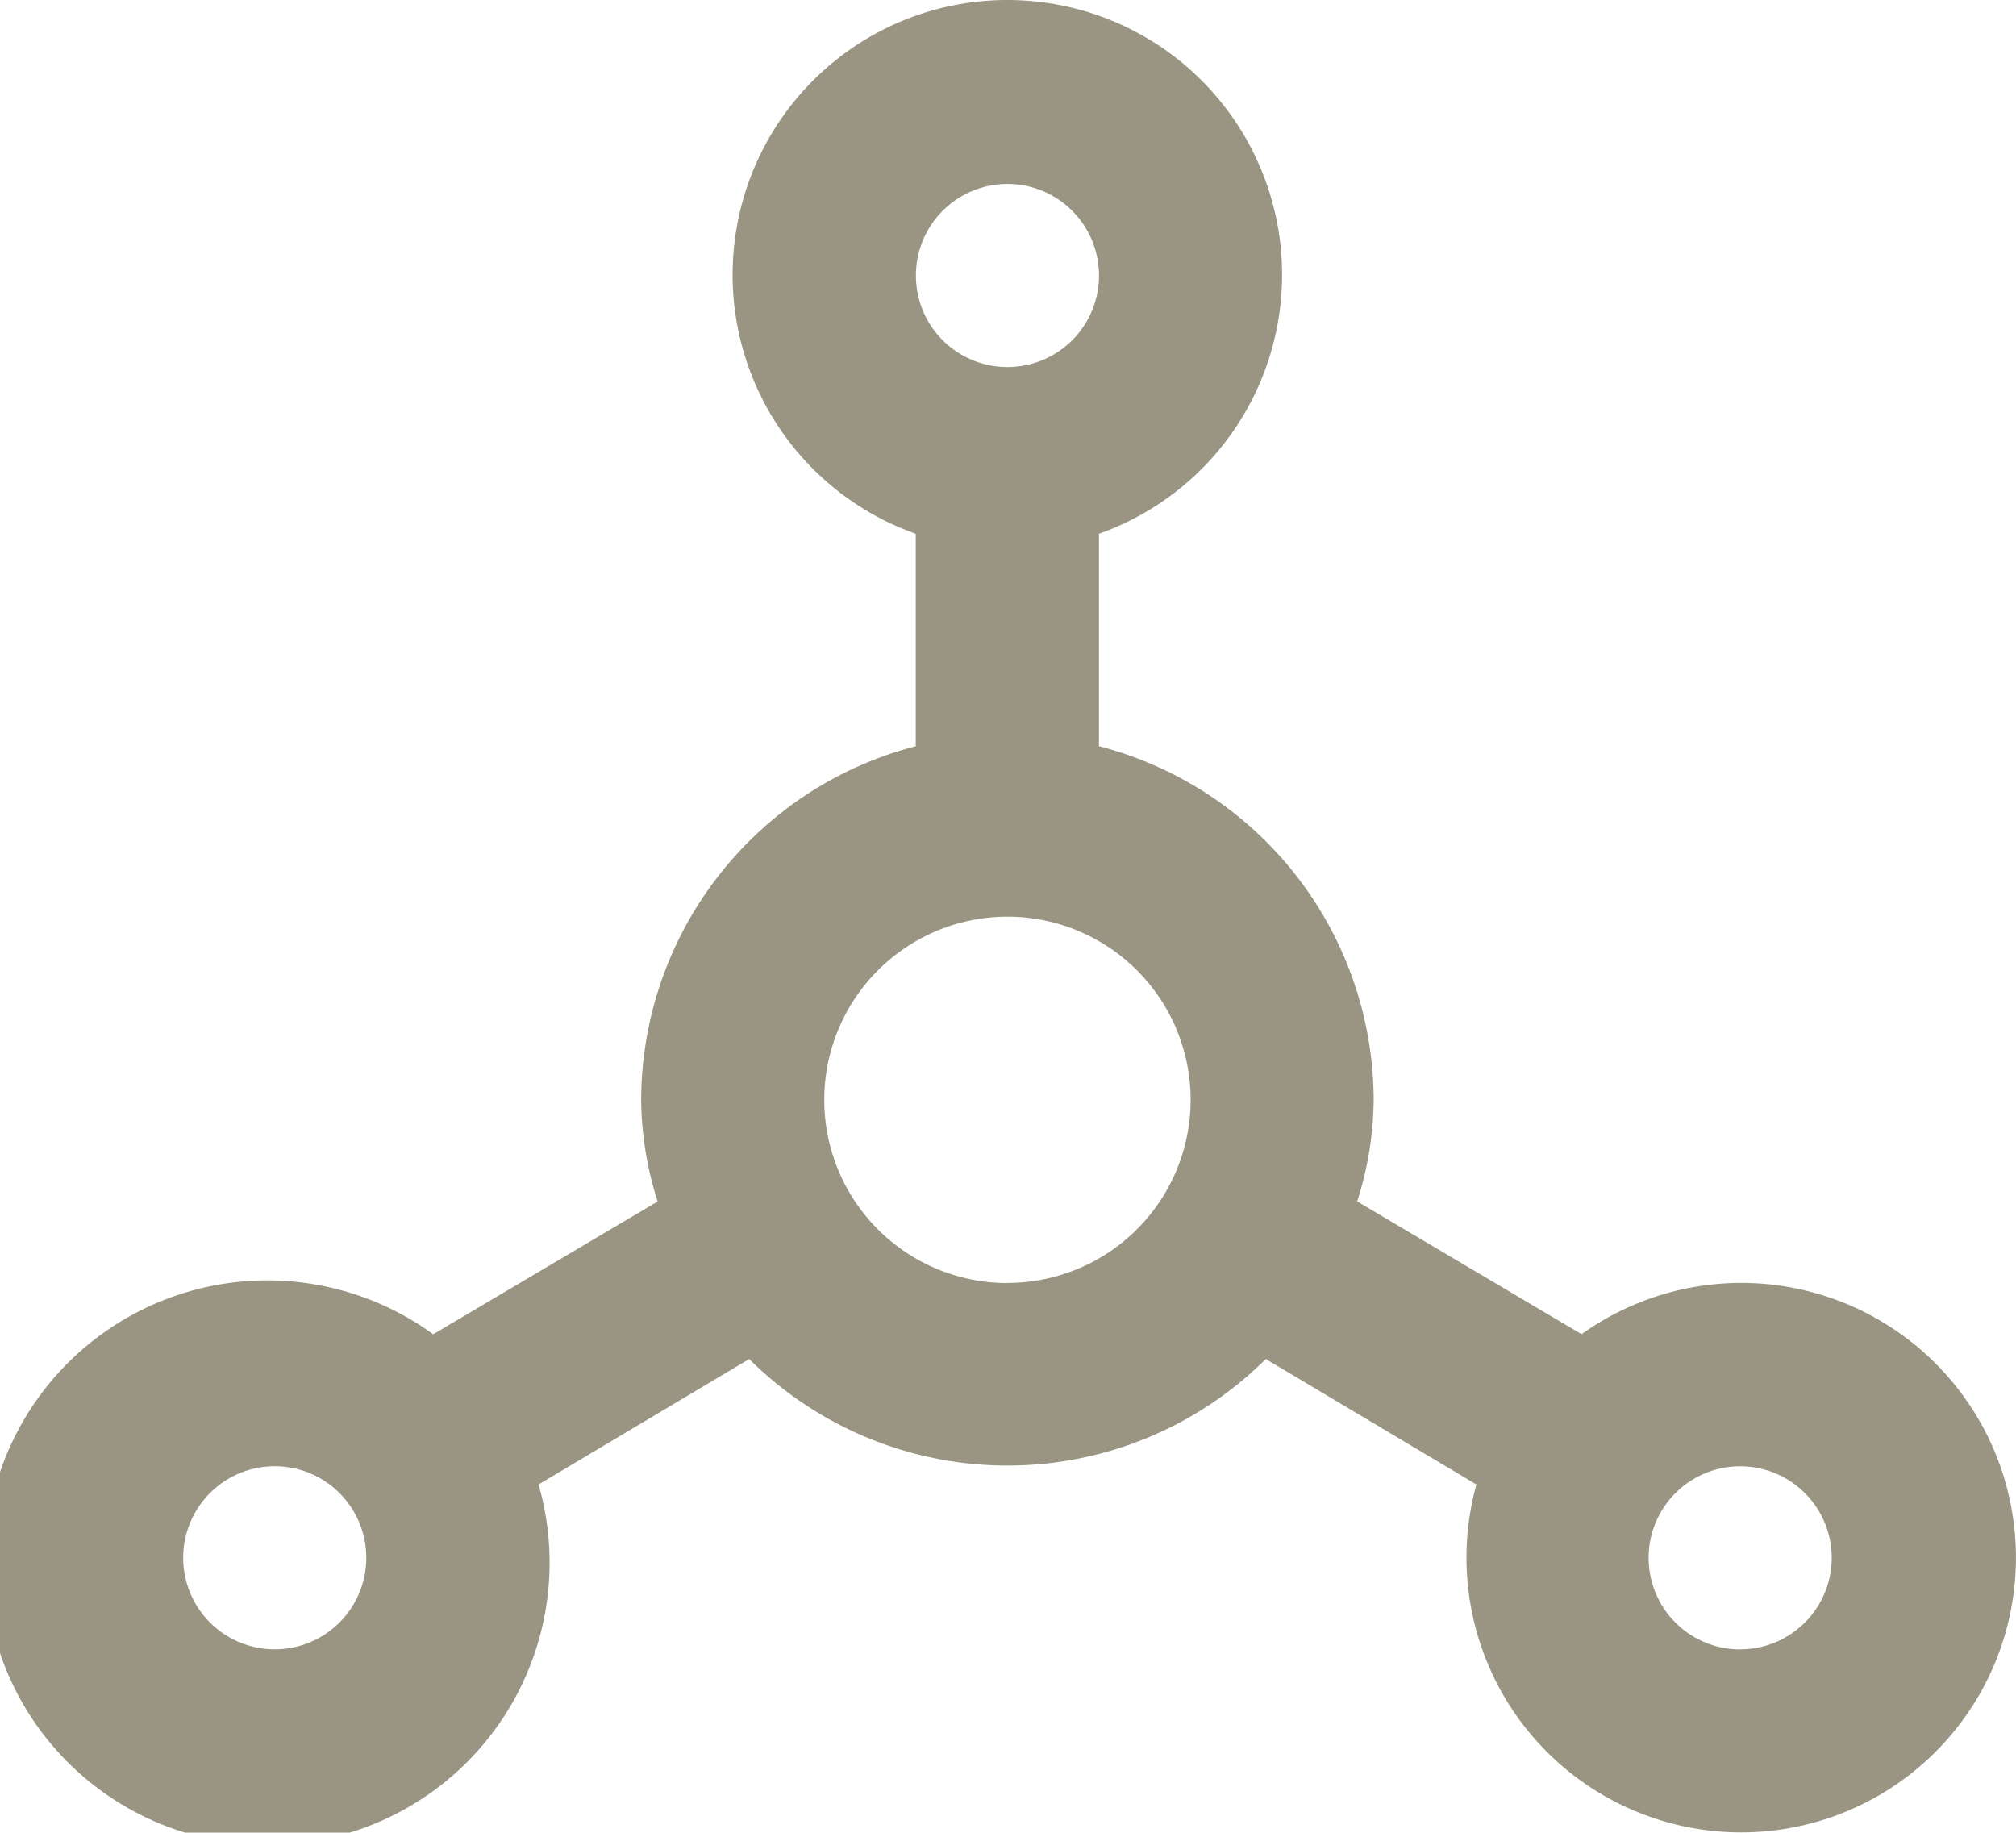
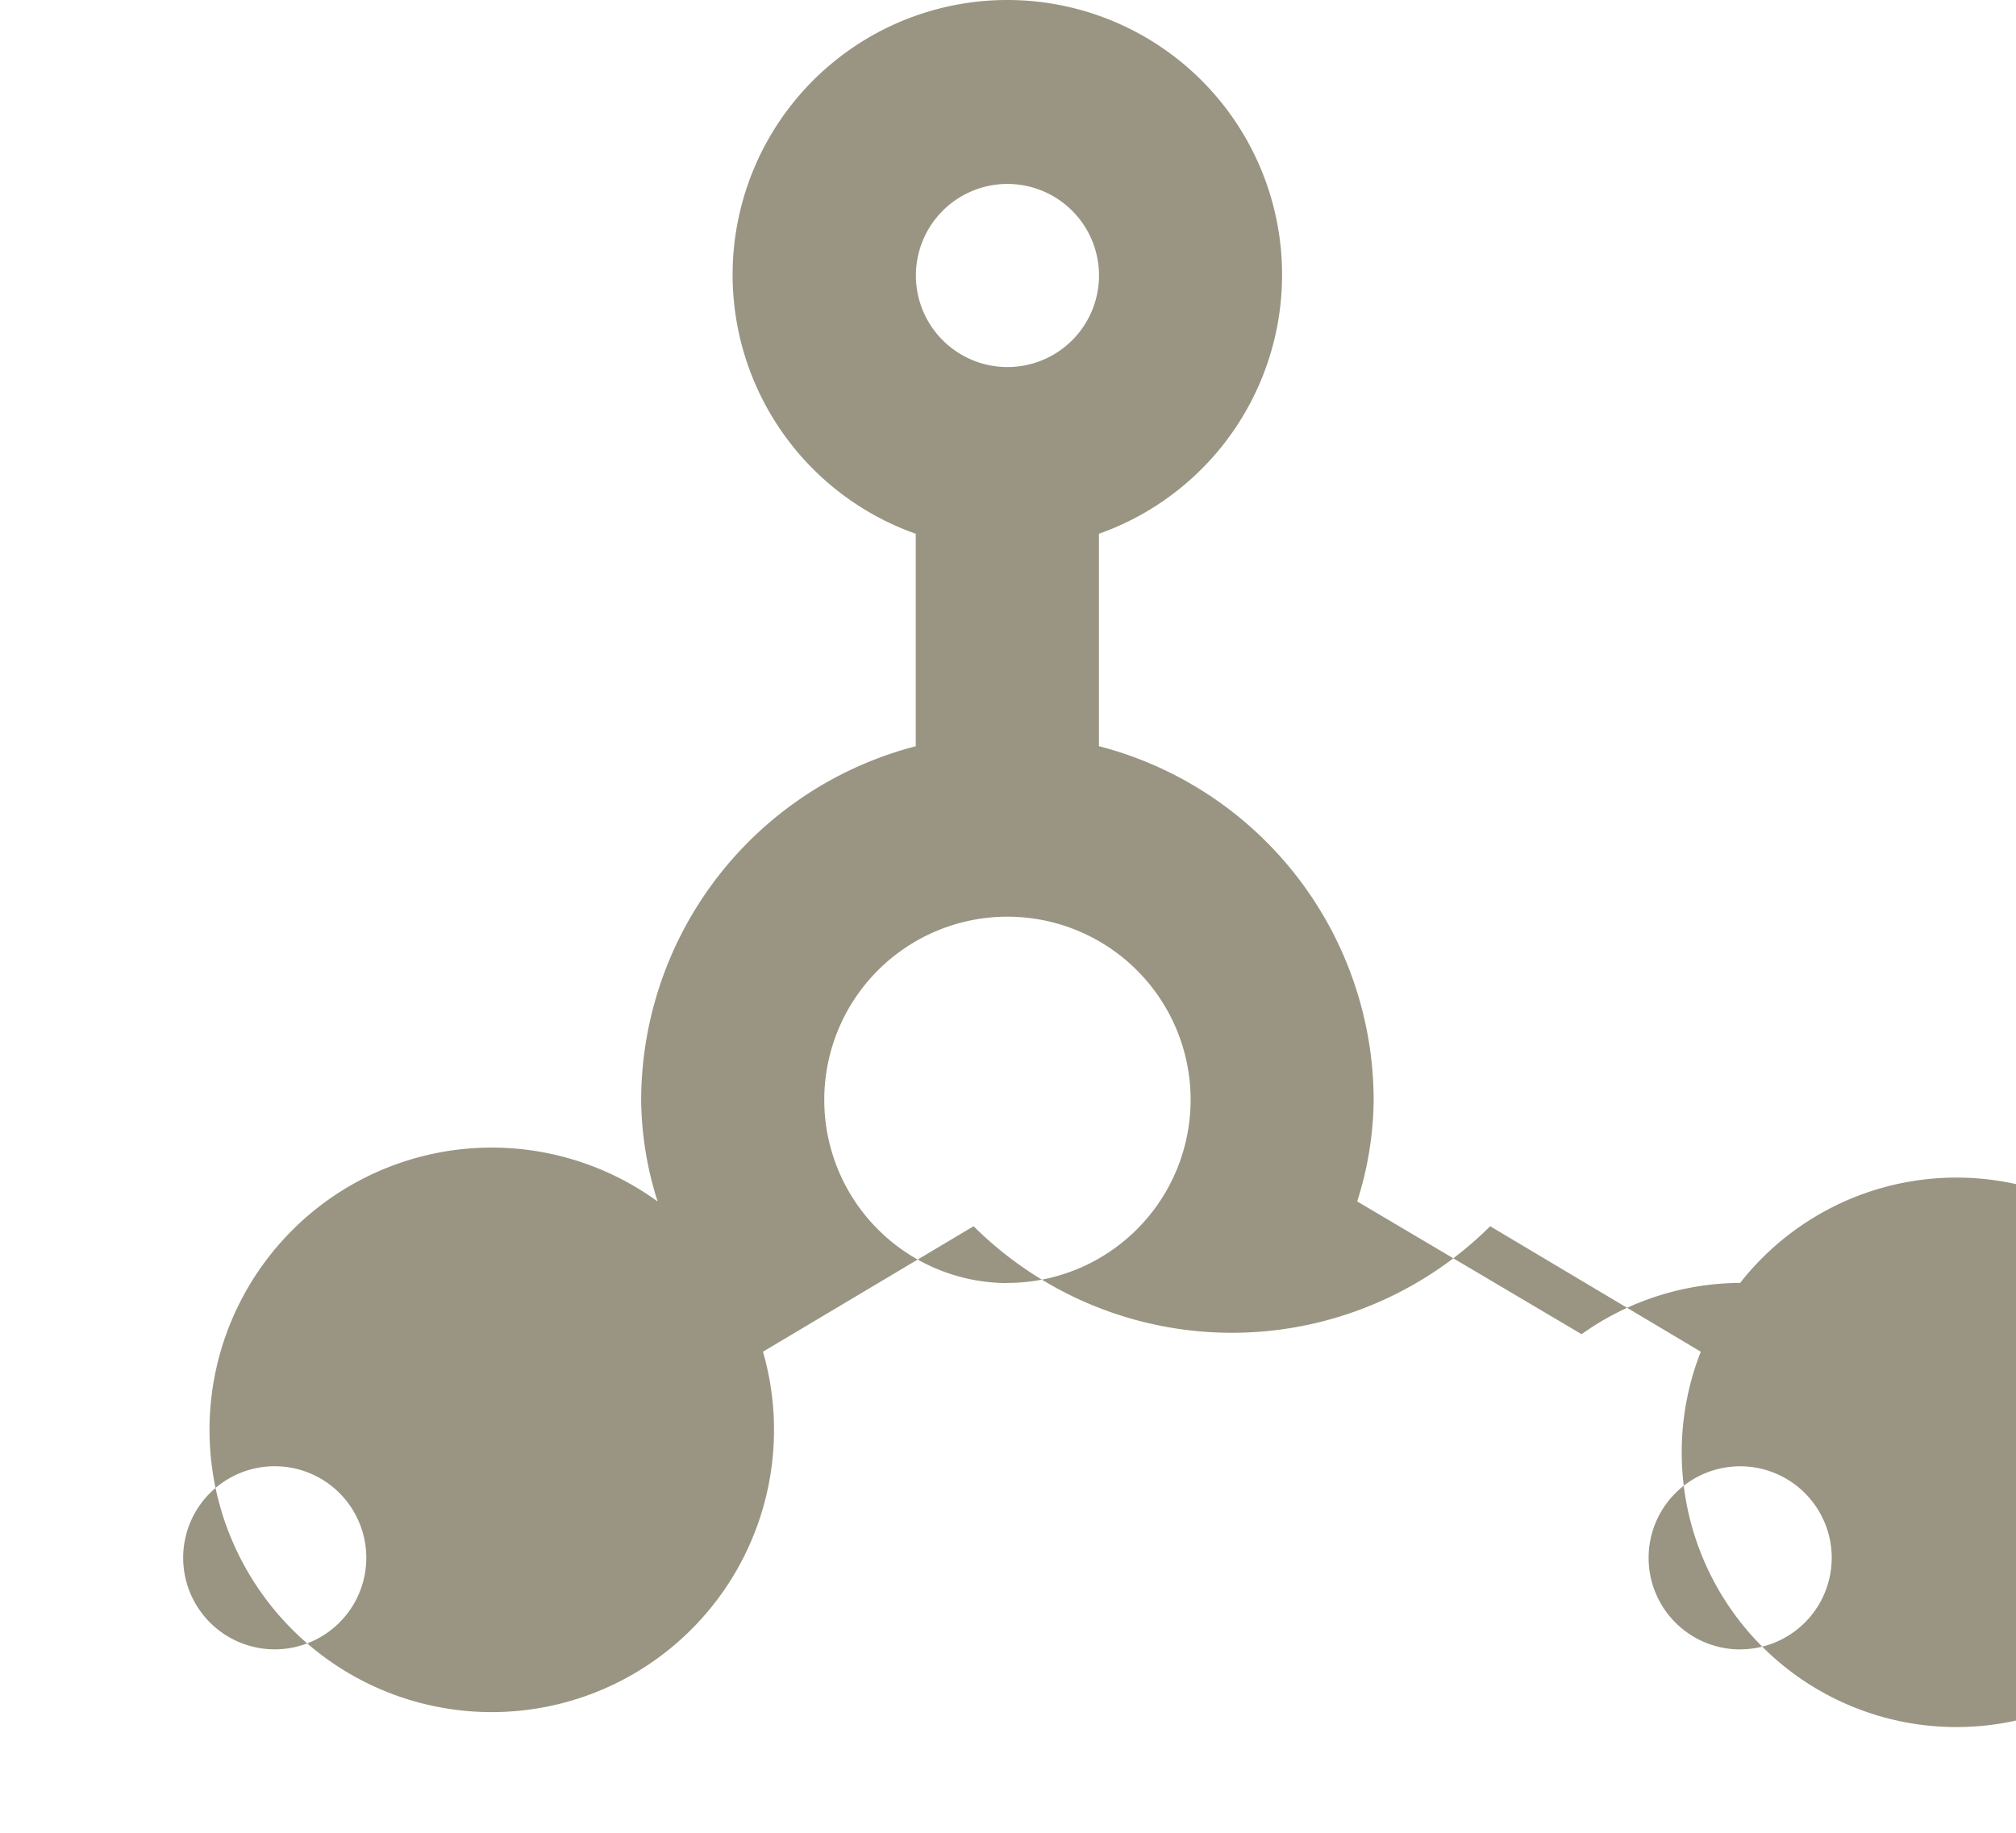
<svg xmlns="http://www.w3.org/2000/svg" width="29.242" height="26.581" viewBox="0 0 29.242 26.581">
-   <path id="channel" d="M26.241,20.6a3.985,3.985,0,0,0-2.3.744l-3.255-1.926a4.968,4.968,0,0,0,.239-1.475,5.314,5.314,0,0,0-3.985-5.128V9.734a3.985,3.985,0,1,0-2.657,0v3.082A5.314,5.314,0,0,0,10.3,17.944a4.968,4.968,0,0,0,.239,1.475L7.284,21.345a4.094,4.094,0,1,0,1.528,2.179l3.055-1.82a5.314,5.314,0,0,0,7.493,0l3.055,1.82A3.985,3.985,0,1,0,26.241,20.6ZM4.985,25.915a1.328,1.328,0,1,1,1.328-1.328A1.328,1.328,0,0,1,4.985,25.915ZM15.613,4.66a1.328,1.328,0,1,1-1.328,1.328A1.328,1.328,0,0,1,15.613,4.66Zm0,15.942a2.657,2.657,0,1,1,2.657-2.657A2.657,2.657,0,0,1,15.613,20.6Zm10.628,5.314a1.328,1.328,0,1,1,1.328-1.328A1.328,1.328,0,0,1,26.241,25.915Z" transform="translate(-1 -1.992)" fill="#999582" />
+   <path id="channel" d="M26.241,20.6a3.985,3.985,0,0,0-2.3.744l-3.255-1.926a4.968,4.968,0,0,0,.239-1.475,5.314,5.314,0,0,0-3.985-5.128V9.734a3.985,3.985,0,1,0-2.657,0v3.082A5.314,5.314,0,0,0,10.3,17.944a4.968,4.968,0,0,0,.239,1.475a4.094,4.094,0,1,0,1.528,2.179l3.055-1.82a5.314,5.314,0,0,0,7.493,0l3.055,1.82A3.985,3.985,0,1,0,26.241,20.6ZM4.985,25.915a1.328,1.328,0,1,1,1.328-1.328A1.328,1.328,0,0,1,4.985,25.915ZM15.613,4.66a1.328,1.328,0,1,1-1.328,1.328A1.328,1.328,0,0,1,15.613,4.66Zm0,15.942a2.657,2.657,0,1,1,2.657-2.657A2.657,2.657,0,0,1,15.613,20.6Zm10.628,5.314a1.328,1.328,0,1,1,1.328-1.328A1.328,1.328,0,0,1,26.241,25.915Z" transform="translate(-1 -1.992)" fill="#999582" />
</svg>